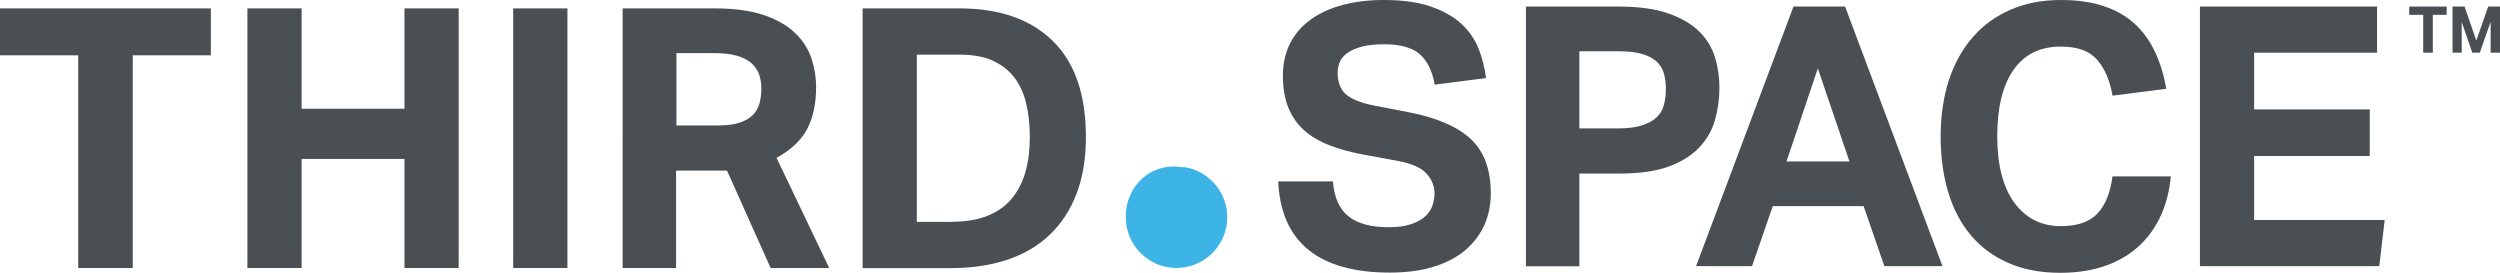
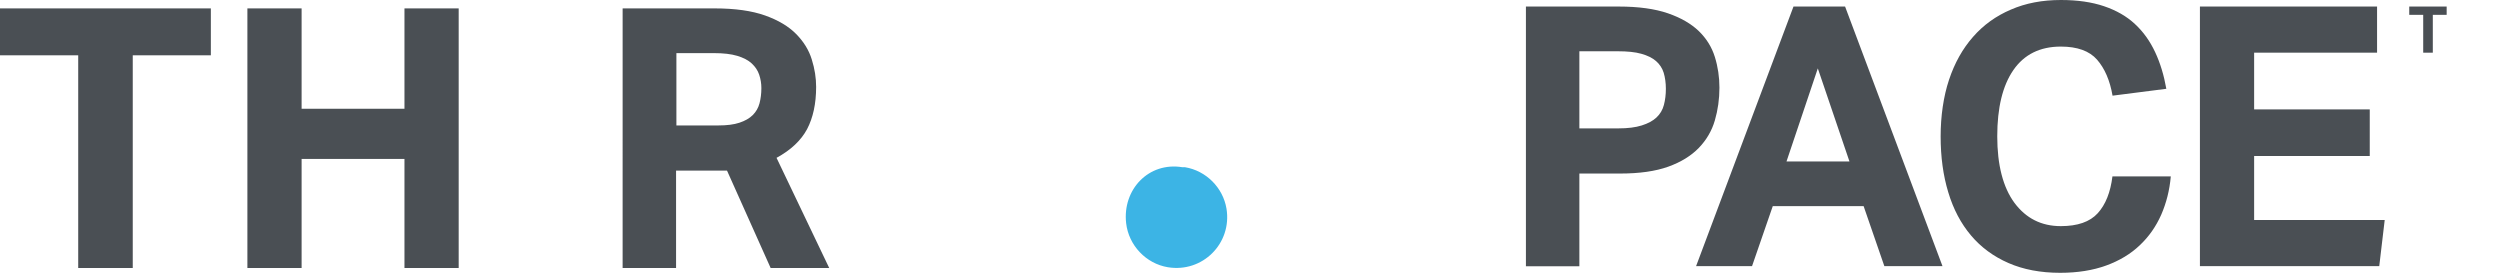
<svg xmlns="http://www.w3.org/2000/svg" id="Layer_2" data-name="Layer 2" viewBox="0 0 229.19 25">
  <defs>
    <style>
      .cls-1 {
        fill: #3cb4e5;
      }

      .cls-1, .cls-2 {
        stroke-width: 0px;
      }

      .cls-2 {
        fill: #4a4f54;
      }
    </style>
  </defs>
  <g id="Layer_1-2" data-name="Layer 1">
    <g>
      <polygon class="cls-2" points="220.87 1.36 220.87 .6 224.3 .6 224.3 1.36 223.03 1.36 223.03 4.83 222.15 4.83 222.15 1.36 220.87 1.36" />
-       <polygon class="cls-2" points="225.94 .6 227.02 3.72 228.11 .6 229.19 .6 229.19 4.83 228.33 4.83 228.33 2 227.34 4.83 226.65 4.83 225.68 2.03 225.68 4.83 224.84 4.83 224.84 .6 225.94 .6" />
      <polygon class="cls-2" points="7.17 5.07 0 5.07 0 .77 19.33 .77 19.33 5.07 12.17 5.07 12.17 24.57 7.17 24.57 7.17 5.07" />
      <polygon class="cls-2" points="22.68 .77 27.65 .77 27.65 9.97 37.08 9.97 37.08 .77 42.05 .77 42.05 24.57 37.08 24.57 37.08 14.57 27.65 14.57 27.65 24.57 22.68 24.57 22.68 .77" />
-       <rect class="cls-2" x="47.05" y=".77" width="4.97" height="23.8" />
      <path class="cls-2" d="M65.86,11.5c.78,0,1.42-.08,1.93-.25.51-.17.92-.4,1.22-.7.3-.3.51-.66.62-1.08.11-.42.17-.89.17-1.4,0-.42-.07-.83-.2-1.22-.13-.39-.36-.73-.68-1.03-.32-.3-.77-.53-1.33-.7-.57-.17-1.28-.25-2.15-.25h-3.43v6.63h3.87ZM57.09.77h8.43c1.87,0,3.41.22,4.62.65,1.21.43,2.16,1,2.85,1.7.69.7,1.17,1.48,1.43,2.33.27.86.4,1.69.4,2.52,0,1.53-.28,2.82-.83,3.87-.56,1.04-1.49,1.92-2.8,2.63l4.83,10.1h-5.37l-4-8.93h-4.67v8.93h-4.9V.77Z" />
-       <path class="cls-2" d="M87.24,20.33c1.29,0,2.39-.18,3.3-.55.91-.37,1.65-.89,2.22-1.58.57-.69.98-1.5,1.25-2.45.27-.94.4-2.01.4-3.18s-.12-2.2-.35-3.15c-.23-.94-.61-1.74-1.12-2.38-.51-.64-1.17-1.14-1.98-1.5-.81-.36-1.81-.53-2.98-.53h-3.93v15.33h3.2ZM79.08.77h8.9c3.64,0,6.48.99,8.52,2.97,2.03,1.98,3.05,4.91,3.05,8.8,0,1.98-.28,3.71-.85,5.2-.57,1.49-1.38,2.74-2.45,3.77-1.07,1.02-2.37,1.79-3.9,2.3-1.53.51-3.27.77-5.2.77h-8.07V.77Z" />
-       <path class="cls-2" d="M122.2,16.63c.11,1.47.58,2.53,1.42,3.2.83.67,2.06,1,3.68,1,.78,0,1.43-.08,1.97-.25.53-.17.97-.39,1.3-.67.33-.28.57-.6.72-.98.14-.38.22-.79.22-1.23,0-.62-.23-1.21-.7-1.75-.47-.54-1.32-.94-2.57-1.18l-3.1-.57c-1.22-.22-2.3-.51-3.23-.87-.93-.36-1.72-.82-2.35-1.38-.63-.57-1.12-1.26-1.45-2.08-.33-.82-.5-1.8-.5-2.93s.23-2.13.68-3c.45-.87,1.09-1.59,1.9-2.17.81-.58,1.78-1.02,2.92-1.32,1.13-.3,2.38-.45,3.73-.45,1.73,0,3.18.2,4.33.6,1.15.4,2.09.93,2.8,1.58.71.66,1.24,1.42,1.58,2.28.34.87.57,1.77.68,2.7l-4.7.6c-.24-1.31-.72-2.26-1.42-2.83-.7-.58-1.76-.87-3.18-.87-.84,0-1.54.07-2.08.22-.55.14-.98.33-1.32.57-.33.23-.57.51-.7.82-.13.31-.2.63-.2.97,0,.89.25,1.56.75,2,.5.44,1.35.79,2.55,1.03l3.27.63c2.58.51,4.47,1.34,5.67,2.48,1.2,1.14,1.8,2.79,1.8,4.95,0,1.04-.2,2.01-.58,2.88-.39.88-.97,1.64-1.73,2.3-.77.66-1.73,1.17-2.88,1.53-1.16.37-2.51.55-4.07.55-3.24,0-5.73-.69-7.45-2.08-1.72-1.39-2.65-3.48-2.78-6.28h5.03Z" />
      <path class="cls-2" d="M148.36,11.77c.87,0,1.58-.09,2.15-.27.57-.18,1.02-.42,1.35-.73.33-.31.56-.69.68-1.15.12-.46.18-.95.18-1.48s-.07-1.04-.2-1.47c-.13-.42-.37-.78-.7-1.07-.33-.29-.78-.51-1.35-.67-.57-.16-1.28-.23-2.15-.23h-3.53v7.07h3.57ZM139.89.6h8.5c1.82,0,3.33.21,4.52.62,1.19.41,2.13.96,2.83,1.63.7.68,1.19,1.47,1.47,2.37.28.9.42,1.84.42,2.82,0,1.04-.14,2.04-.42,3-.28.96-.77,1.79-1.47,2.52-.7.72-1.63,1.3-2.8,1.72-1.17.42-2.64.63-4.42.63h-3.73v8.5h-4.9V.6Z" />
      <path class="cls-2" d="M169.55,14.8l-2.9-8.53-2.87,8.53h5.77ZM164.42.6h4.73l8.93,23.8h-5.33l-1.9-5.5h-8.33l-1.9,5.5h-5.13L164.42.6Z" />
      <path class="cls-2" d="M199.01,16.17c-.11,1.27-.41,2.44-.88,3.52-.48,1.08-1.13,2.01-1.97,2.8-.83.79-1.86,1.41-3.07,1.85-1.21.44-2.62.67-4.22.67-1.8,0-3.38-.3-4.75-.9-1.37-.6-2.51-1.44-3.43-2.53-.92-1.09-1.62-2.41-2.08-3.95-.47-1.54-.7-3.25-.7-5.12s.26-3.67.77-5.2c.51-1.53,1.24-2.84,2.2-3.93.95-1.09,2.11-1.92,3.47-2.5C185.7.29,187.23,0,188.94,0c1.51,0,2.83.19,3.95.57,1.12.38,2.07.92,2.83,1.63.77.71,1.38,1.57,1.85,2.57.47,1,.81,2.12,1.03,3.37l-4.93.63c-.24-1.4-.72-2.5-1.42-3.3-.7-.8-1.81-1.2-3.32-1.2-1.91,0-3.36.72-4.35,2.15-.99,1.43-1.48,3.46-1.48,6.08s.53,4.68,1.58,6.1c1.06,1.42,2.47,2.13,4.25,2.13,1.53,0,2.66-.39,3.38-1.18.72-.79,1.17-1.92,1.35-3.38h5.33Z" />
      <polygon class="cls-2" points="201.68 .6 217.92 .6 217.92 4.83 206.65 4.83 206.65 10.03 217.25 10.03 217.25 14.3 206.65 14.3 206.65 20.17 218.62 20.17 218.12 24.4 201.68 24.4 201.68 .6" />
      <path class="cls-1" d="M108.4,15.33c-3.1-.51-5.51,2.05-5.16,5.13.23,2.03,1.82,3.71,3.83,4.04,3.18.52,5.89-2.19,5.37-5.37-.32-1.93-1.87-3.48-3.8-3.8" />
    </g>
  </g>
</svg>